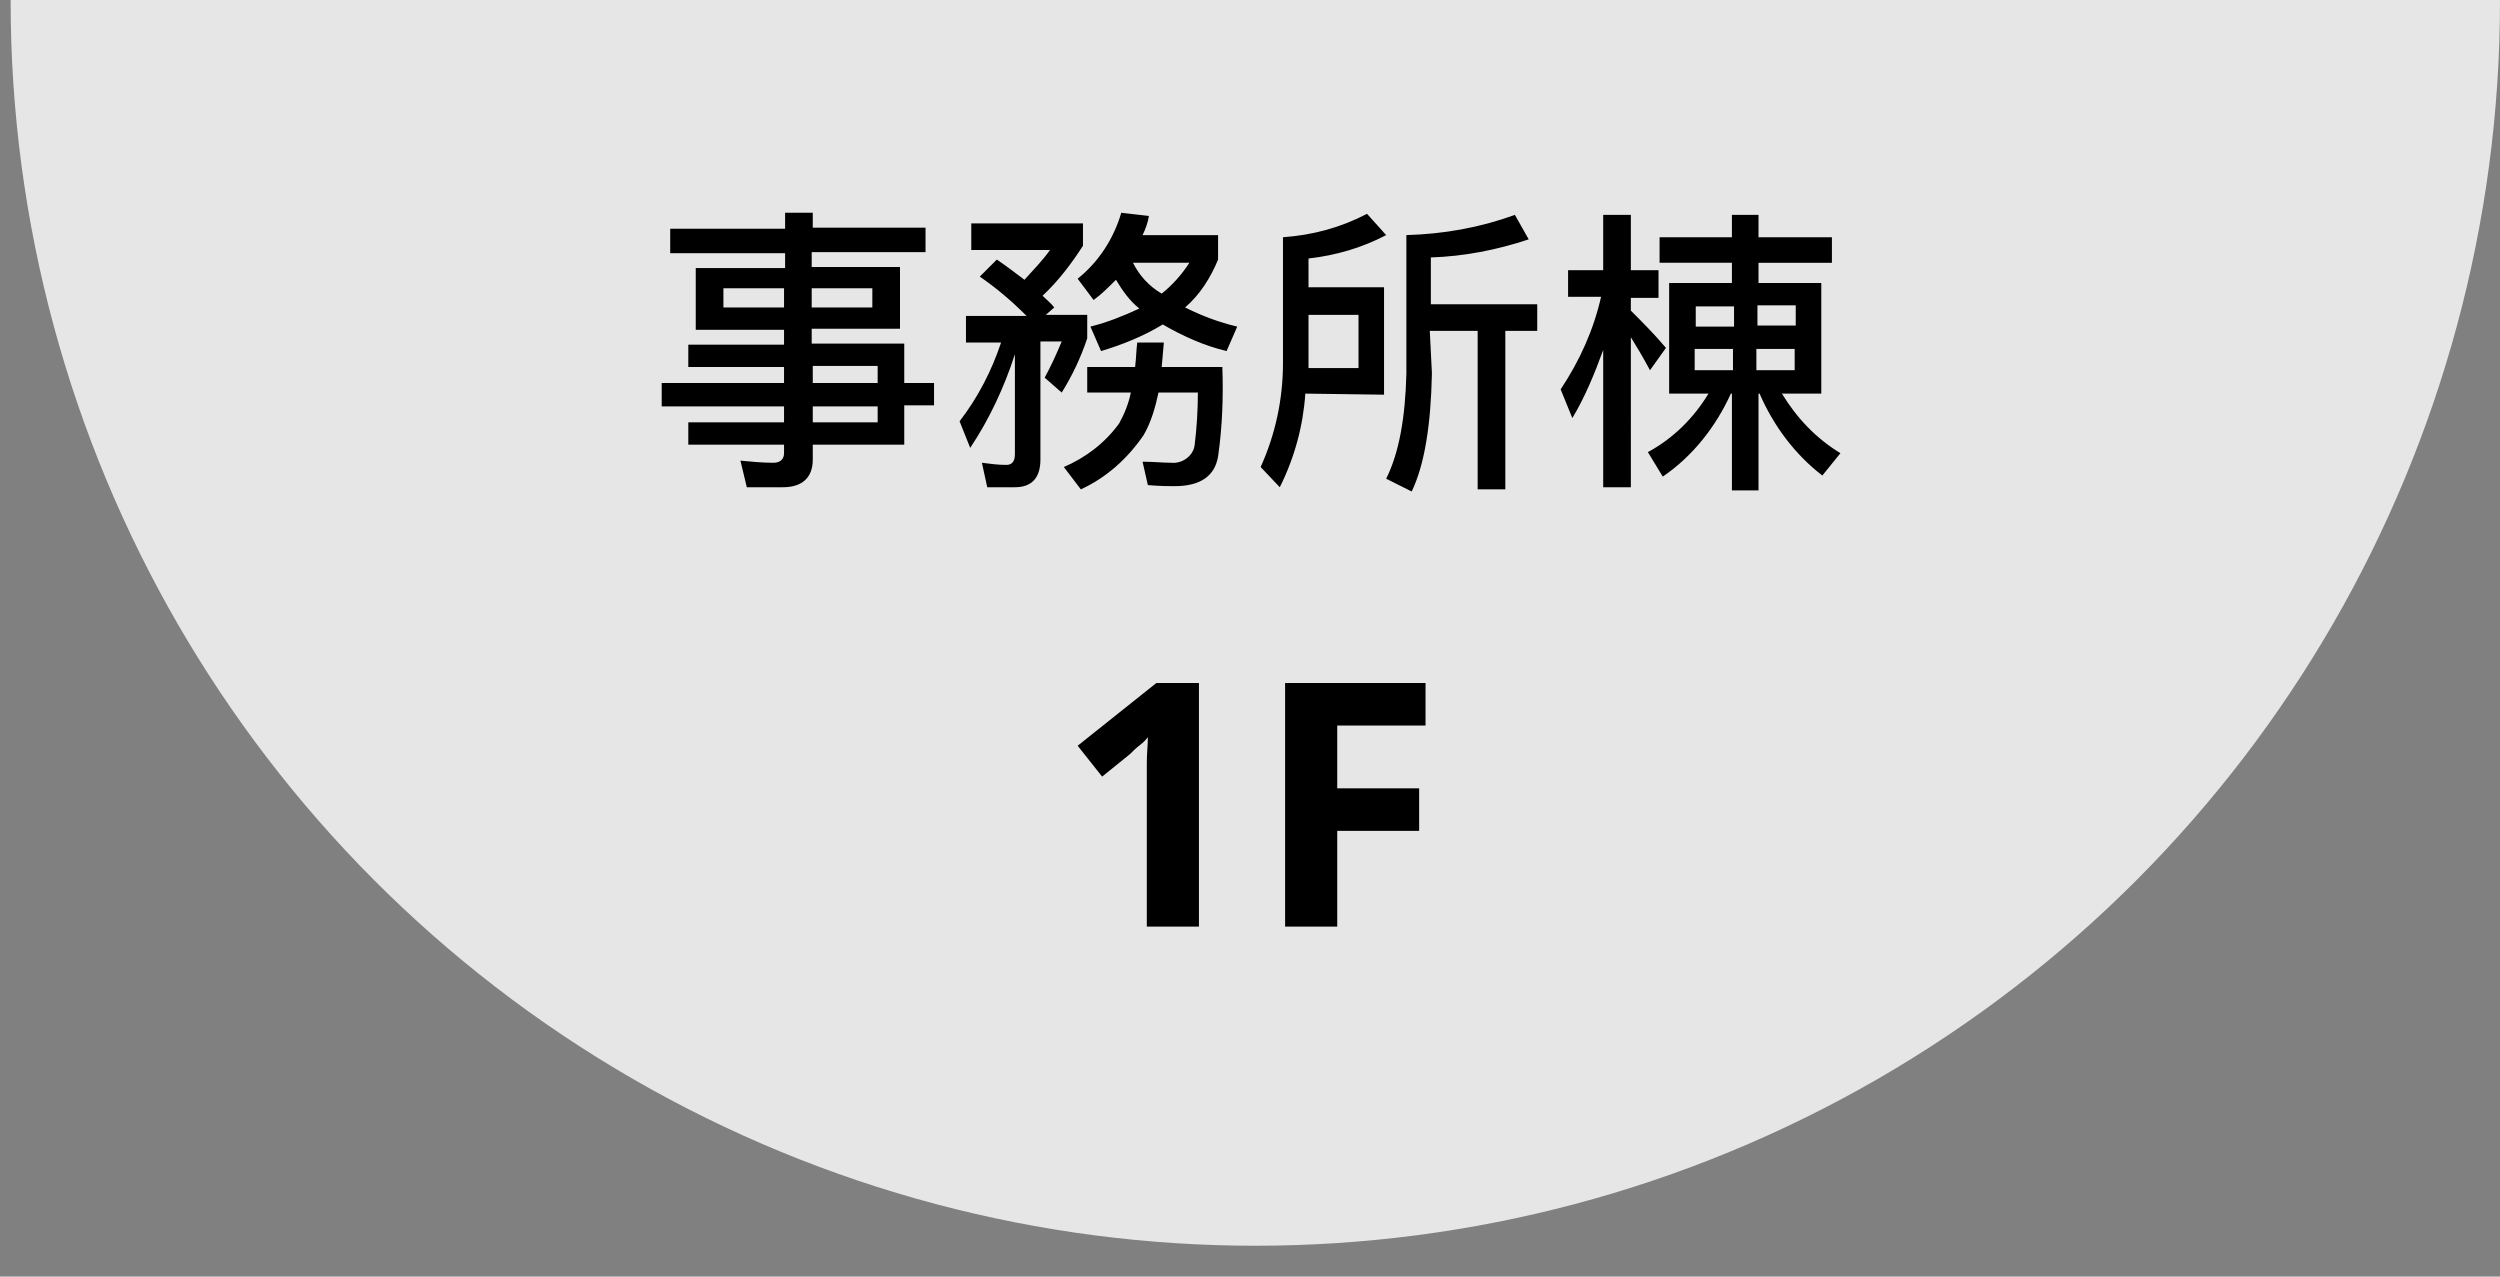
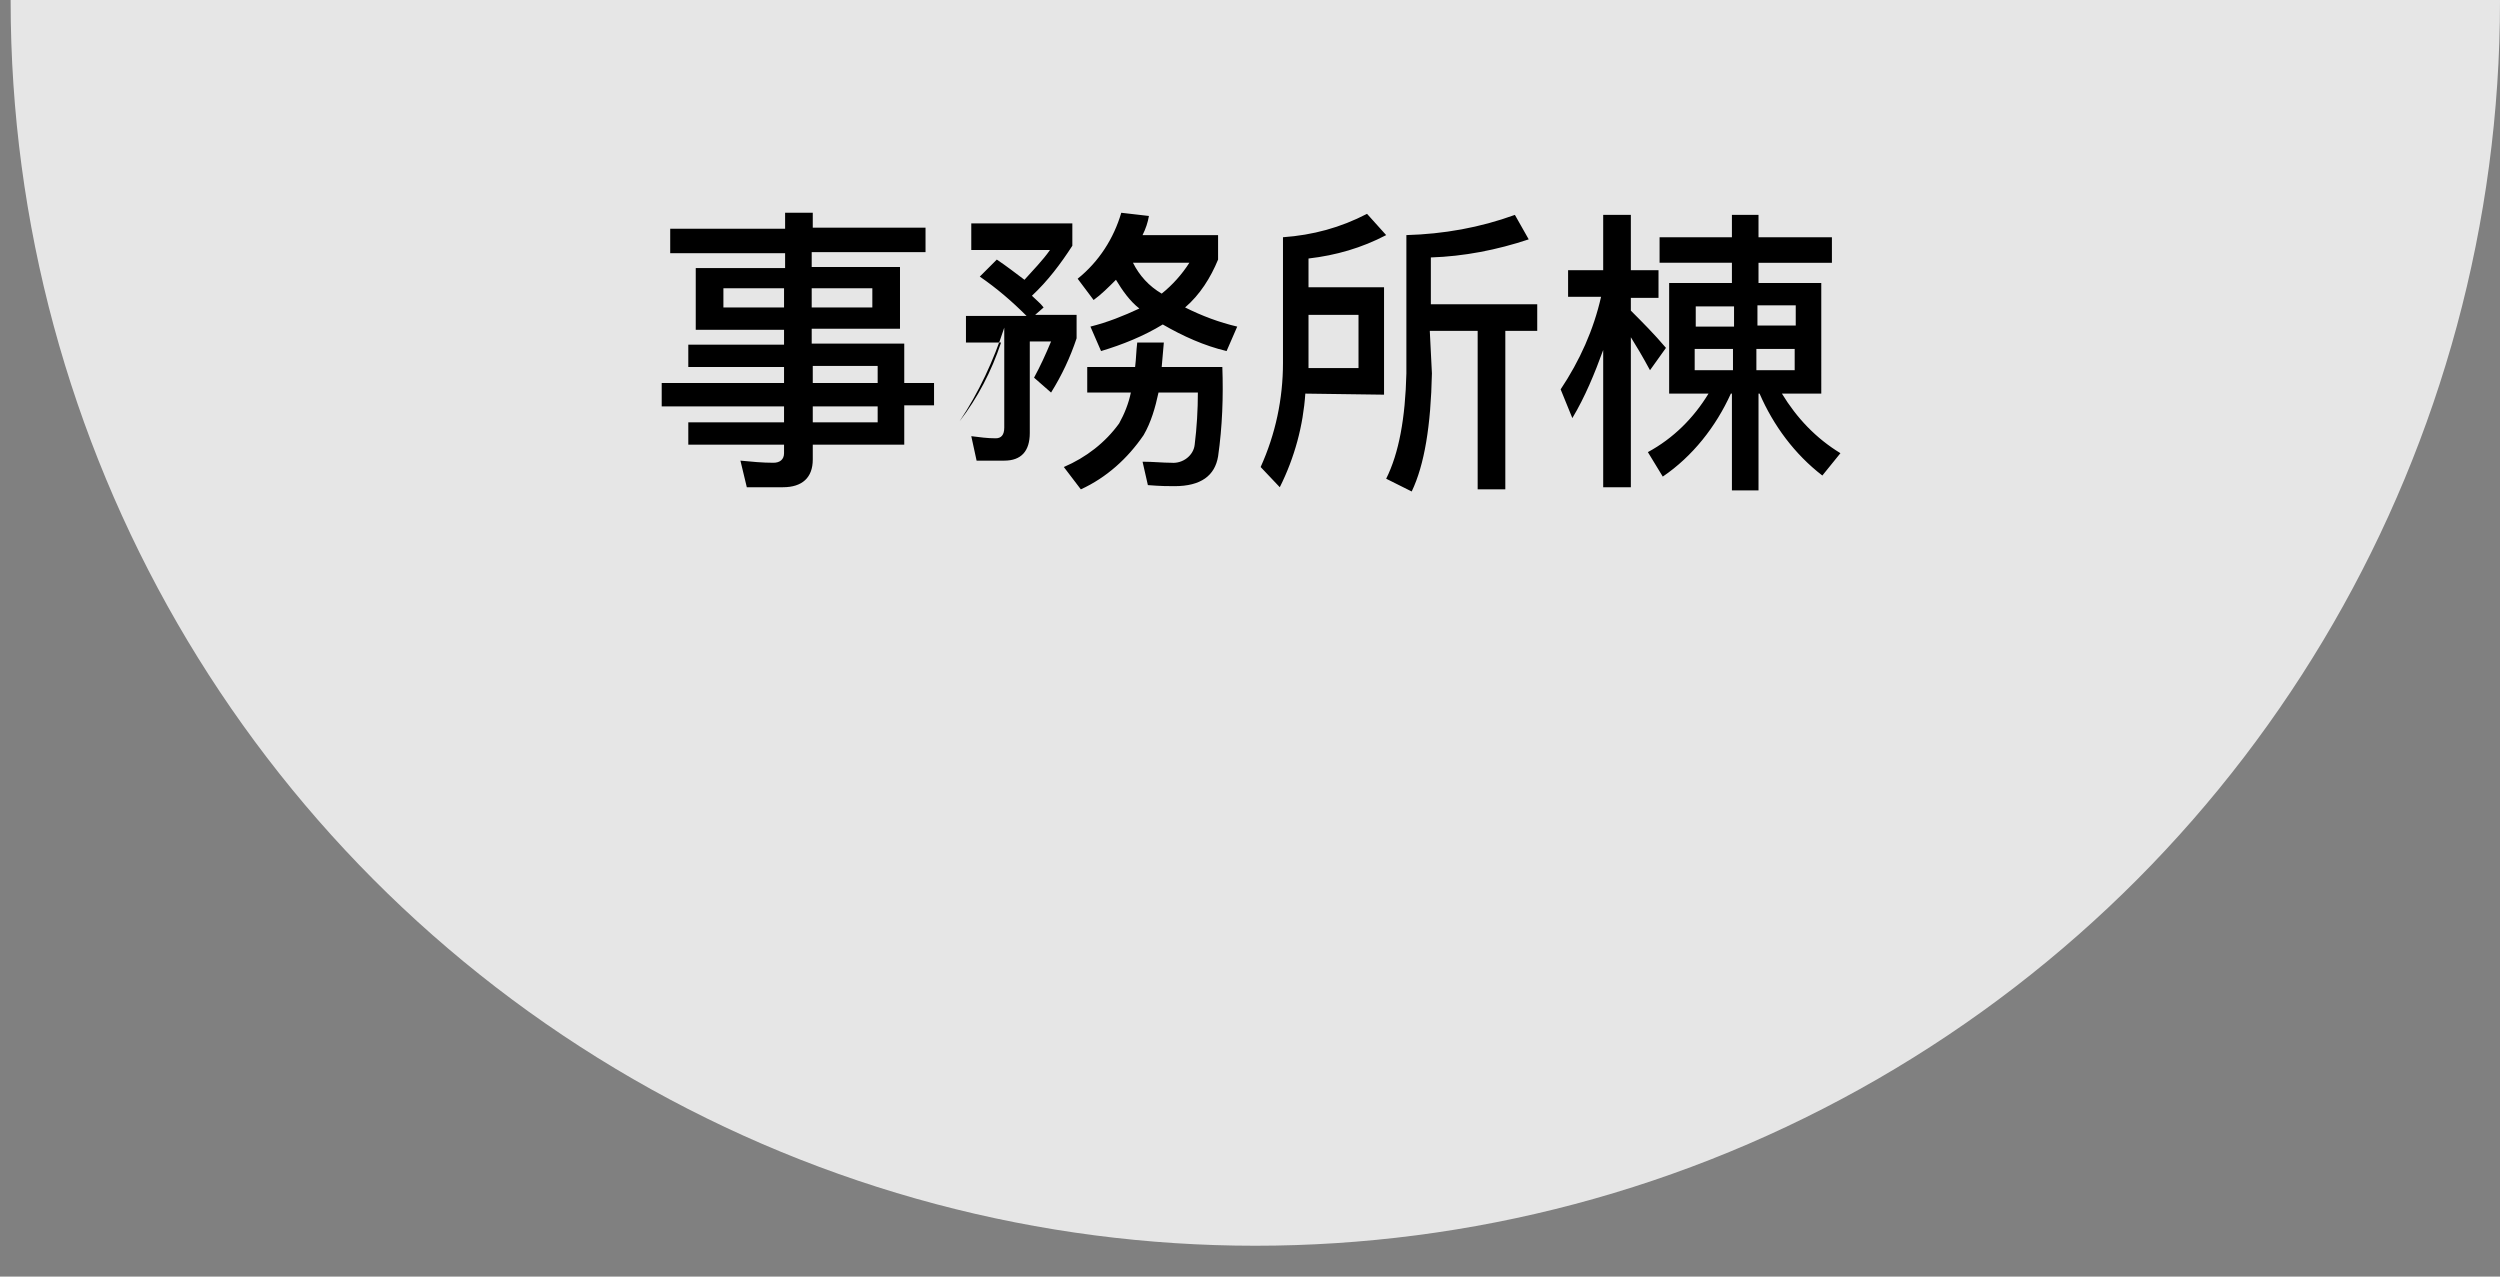
<svg xmlns="http://www.w3.org/2000/svg" version="1.1" id="Layer_1" x="0px" y="0px" viewBox="0 0 235 120" style="enable-background:new 0 0 235 120;" xml:space="preserve">
  <rect x="0" y="0" width="235" height="120" fill="#808080" stroke="none" />
  <style type="text/css">
	.st0{opacity:0.801;fill:#FFFFFF;enable-background:new    ;}
</style>
  <circle id="Ellipse_42" class="st0" cx="118" cy="0.1" r="117" />
-   <path id="Path_937" d="M65.4,25.2v5.8h8.3v1.4h-9v2.1h9V36H62.2v2.2h11.5v1.5h-9v2.1h9v0.8c0,0.6-0.4,0.9-1,0.9  c-1,0-2.1-0.1-3.1-0.2l0.6,2.5h3.4c1.8,0,2.8-0.9,2.8-2.6v-1.4H85v-3.7h2.8V36H85v-3.7h-8.7v-1.4h8.3v-5.8h-8.3v-1.4h10.7v-2.3H76.4  V20h-2.6v1.5H63v2.3h10.8v1.4H65.4z M82,28.9h-5.7v-1.8H82L82,28.9z M73.7,28.9h-5.7v-1.8h5.7V28.9z M76.4,34.4h6.1V36h-6.1V34.4z   M82.5,38.2v1.5h-6.1v-1.5H82.5z M104.9,26.3c0.6,1,1.3,2,2.2,2.7c-1.5,0.7-3,1.3-4.6,1.7l1,2.3c2-0.6,4-1.4,5.8-2.5  c1.9,1.1,3.9,2,6,2.5l1-2.3c-1.7-0.4-3.3-1-4.9-1.8c1.4-1.2,2.4-2.8,3.1-4.5v-2.3h-7.1c0.3-0.6,0.5-1.2,0.6-1.8l-2.6-0.3  c-0.7,2.4-2.1,4.6-4.1,6.2l1.5,2C103.5,27.7,104.2,27,104.9,26.3z M106.5,24.7h5.3c-0.7,1.1-1.6,2.1-2.6,2.9  C108,26.9,107.1,25.9,106.5,24.7z M93.7,24.4L92.1,26c1.6,1.1,3,2.3,4.4,3.7h-5.7v2.5h3.3c-0.9,2.7-2.2,5.2-3.9,7.4l1,2.5  c1.8-2.7,3.2-5.7,4.2-8.8v9.4c0,0.7-0.3,1-0.8,1c-0.8,0-1.5-0.1-2.3-0.2l0.5,2.3h2.6c1.6,0,2.4-0.9,2.4-2.6V32.1h2  c-0.5,1.2-1,2.3-1.6,3.4l1.6,1.4c1-1.6,1.8-3.3,2.4-5.1v-2.2h-3.9l0.8-0.7c-0.3-0.4-0.7-0.7-1.1-1.1c1.5-1.4,2.7-3,3.8-4.7v-2.1  H91.3v2.5h7.4c-0.7,1-1.6,1.9-2.4,2.8C95.5,25.7,94.6,25,93.7,24.4z M114.9,34.5h-5.7l0.2-2.3h-2.5c-0.1,0.8-0.1,1.5-0.2,2.3h-4.5  v2.4h4.1c-0.2,1-0.6,2-1.1,2.9c-1.3,1.8-3.1,3.2-5.2,4.1l1.6,2.1c2.4-1.1,4.4-2.9,5.9-5.1c0.7-1.2,1.1-2.6,1.4-4h3.7  c0,1.6-0.1,3.3-0.3,4.9c-0.1,1-1.1,1.8-2.2,1.7c-0.8,0-1.7-0.1-2.7-0.1l0.5,2.2c1.2,0.1,2,0.1,2.5,0.1c2.5,0,3.8-1,4.1-2.8  C114.9,40.1,115,37.3,114.9,34.5L114.9,34.5z M130.1,37.1V27H123v-2.7c2.6-0.3,5-1,7.3-2.2l-1.8-2c-2.5,1.3-5.1,2-7.9,2.2v11.8  c0,3.4-0.7,6.7-2.1,9.8l1.8,1.9c1.4-2.8,2.2-5.8,2.4-8.8L130.1,37.1z M123,29.6h4.7v5H123c0-0.1,0-0.3,0-0.4L123,29.6z M134.4,31.1  h4.5V46h2.6V31.1h3v-2.5h-10l0-4.4c3.1-0.1,6.2-0.7,9.2-1.7l-1.3-2.3c-3.3,1.2-6.7,1.8-10.2,1.9v13c-0.1,4.2-0.7,7.5-1.9,9.9  l2.4,1.2c1.2-2.5,1.8-6.2,1.9-11.1L134.4,31.1z M156,22.3v2.4h6.8v1.9h-5.9v10.4h3.7c-1.4,2.3-3.3,4.2-5.7,5.5l1.4,2.3  c2.8-1.9,5-4.7,6.4-7.8h0.1v9.1h2.5v-9.1h0.1c1.3,3,3.3,5.7,5.9,7.7l1.7-2.1c-2.3-1.4-4.1-3.3-5.5-5.6h3.7V26.6h-5.9v-1.9h6.9v-2.4  h-6.9v-2.1h-2.5v2.1H156z M168.7,34.8h-3.6v-2h3.6V34.8z M162.9,34.8h-3.6v-2h3.6V34.8z M159.4,30.7v-1.9h3.6v1.9H159.4z   M165.2,28.7h3.6v1.9h-3.6V28.7z M147.4,25.4v2.5h3.1c-0.7,3.1-2,6-3.8,8.7l1.1,2.7c1.2-2,2.1-4.2,2.9-6.4v12.9h2.6V31.7  c0.5,0.8,1.1,1.8,1.8,3.1l1.5-2.1c-1.1-1.3-2.2-2.4-3.3-3.5v-1.2h2.6v-2.6h-2.6v-5.2h-2.6v5.2H147.4z" />
-   <path id="Path_938" d="M112.6,87.1h-4.8V73.9c0-0.5,0-1.3,0-2.2c0-0.9,0.1-1.7,0.1-2.4c-0.1,0.1-0.3,0.4-0.7,0.7  c-0.4,0.3-0.7,0.6-1,0.9l-2.6,2.1l-2.3-2.9l7.4-5.9h4V87.1z M125.6,87.1h-4.8V64.2H134v4h-8.3v5.9h7.7v4h-7.7V87.1z" />
+   <path id="Path_937" d="M65.4,25.2v5.8h8.3v1.4h-9v2.1h9V36H62.2v2.2h11.5v1.5h-9v2.1h9v0.8c0,0.6-0.4,0.9-1,0.9  c-1,0-2.1-0.1-3.1-0.2l0.6,2.5h3.4c1.8,0,2.8-0.9,2.8-2.6v-1.4H85v-3.7h2.8V36H85v-3.7h-8.7v-1.4h8.3v-5.8h-8.3v-1.4h10.7v-2.3H76.4  V20h-2.6v1.5H63v2.3h10.8v1.4H65.4z M82,28.9h-5.7v-1.8H82L82,28.9z M73.7,28.9h-5.7v-1.8h5.7V28.9z M76.4,34.4h6.1V36h-6.1V34.4z   M82.5,38.2v1.5h-6.1v-1.5H82.5z M104.9,26.3c0.6,1,1.3,2,2.2,2.7c-1.5,0.7-3,1.3-4.6,1.7l1,2.3c2-0.6,4-1.4,5.8-2.5  c1.9,1.1,3.9,2,6,2.5l1-2.3c-1.7-0.4-3.3-1-4.9-1.8c1.4-1.2,2.4-2.8,3.1-4.5v-2.3h-7.1c0.3-0.6,0.5-1.2,0.6-1.8l-2.6-0.3  c-0.7,2.4-2.1,4.6-4.1,6.2l1.5,2C103.5,27.7,104.2,27,104.9,26.3z M106.5,24.7h5.3c-0.7,1.1-1.6,2.1-2.6,2.9  C108,26.9,107.1,25.9,106.5,24.7z M93.7,24.4L92.1,26c1.6,1.1,3,2.3,4.4,3.7h-5.7v2.5h3.3c-0.9,2.7-2.2,5.2-3.9,7.4c1.8-2.7,3.2-5.7,4.2-8.8v9.4c0,0.7-0.3,1-0.8,1c-0.8,0-1.5-0.1-2.3-0.2l0.5,2.3h2.6c1.6,0,2.4-0.9,2.4-2.6V32.1h2  c-0.5,1.2-1,2.3-1.6,3.4l1.6,1.4c1-1.6,1.8-3.3,2.4-5.1v-2.2h-3.9l0.8-0.7c-0.3-0.4-0.7-0.7-1.1-1.1c1.5-1.4,2.7-3,3.8-4.7v-2.1  H91.3v2.5h7.4c-0.7,1-1.6,1.9-2.4,2.8C95.5,25.7,94.6,25,93.7,24.4z M114.9,34.5h-5.7l0.2-2.3h-2.5c-0.1,0.8-0.1,1.5-0.2,2.3h-4.5  v2.4h4.1c-0.2,1-0.6,2-1.1,2.9c-1.3,1.8-3.1,3.2-5.2,4.1l1.6,2.1c2.4-1.1,4.4-2.9,5.9-5.1c0.7-1.2,1.1-2.6,1.4-4h3.7  c0,1.6-0.1,3.3-0.3,4.9c-0.1,1-1.1,1.8-2.2,1.7c-0.8,0-1.7-0.1-2.7-0.1l0.5,2.2c1.2,0.1,2,0.1,2.5,0.1c2.5,0,3.8-1,4.1-2.8  C114.9,40.1,115,37.3,114.9,34.5L114.9,34.5z M130.1,37.1V27H123v-2.7c2.6-0.3,5-1,7.3-2.2l-1.8-2c-2.5,1.3-5.1,2-7.9,2.2v11.8  c0,3.4-0.7,6.7-2.1,9.8l1.8,1.9c1.4-2.8,2.2-5.8,2.4-8.8L130.1,37.1z M123,29.6h4.7v5H123c0-0.1,0-0.3,0-0.4L123,29.6z M134.4,31.1  h4.5V46h2.6V31.1h3v-2.5h-10l0-4.4c3.1-0.1,6.2-0.7,9.2-1.7l-1.3-2.3c-3.3,1.2-6.7,1.8-10.2,1.9v13c-0.1,4.2-0.7,7.5-1.9,9.9  l2.4,1.2c1.2-2.5,1.8-6.2,1.9-11.1L134.4,31.1z M156,22.3v2.4h6.8v1.9h-5.9v10.4h3.7c-1.4,2.3-3.3,4.2-5.7,5.5l1.4,2.3  c2.8-1.9,5-4.7,6.4-7.8h0.1v9.1h2.5v-9.1h0.1c1.3,3,3.3,5.7,5.9,7.7l1.7-2.1c-2.3-1.4-4.1-3.3-5.5-5.6h3.7V26.6h-5.9v-1.9h6.9v-2.4  h-6.9v-2.1h-2.5v2.1H156z M168.7,34.8h-3.6v-2h3.6V34.8z M162.9,34.8h-3.6v-2h3.6V34.8z M159.4,30.7v-1.9h3.6v1.9H159.4z   M165.2,28.7h3.6v1.9h-3.6V28.7z M147.4,25.4v2.5h3.1c-0.7,3.1-2,6-3.8,8.7l1.1,2.7c1.2-2,2.1-4.2,2.9-6.4v12.9h2.6V31.7  c0.5,0.8,1.1,1.8,1.8,3.1l1.5-2.1c-1.1-1.3-2.2-2.4-3.3-3.5v-1.2h2.6v-2.6h-2.6v-5.2h-2.6v5.2H147.4z" />
</svg>